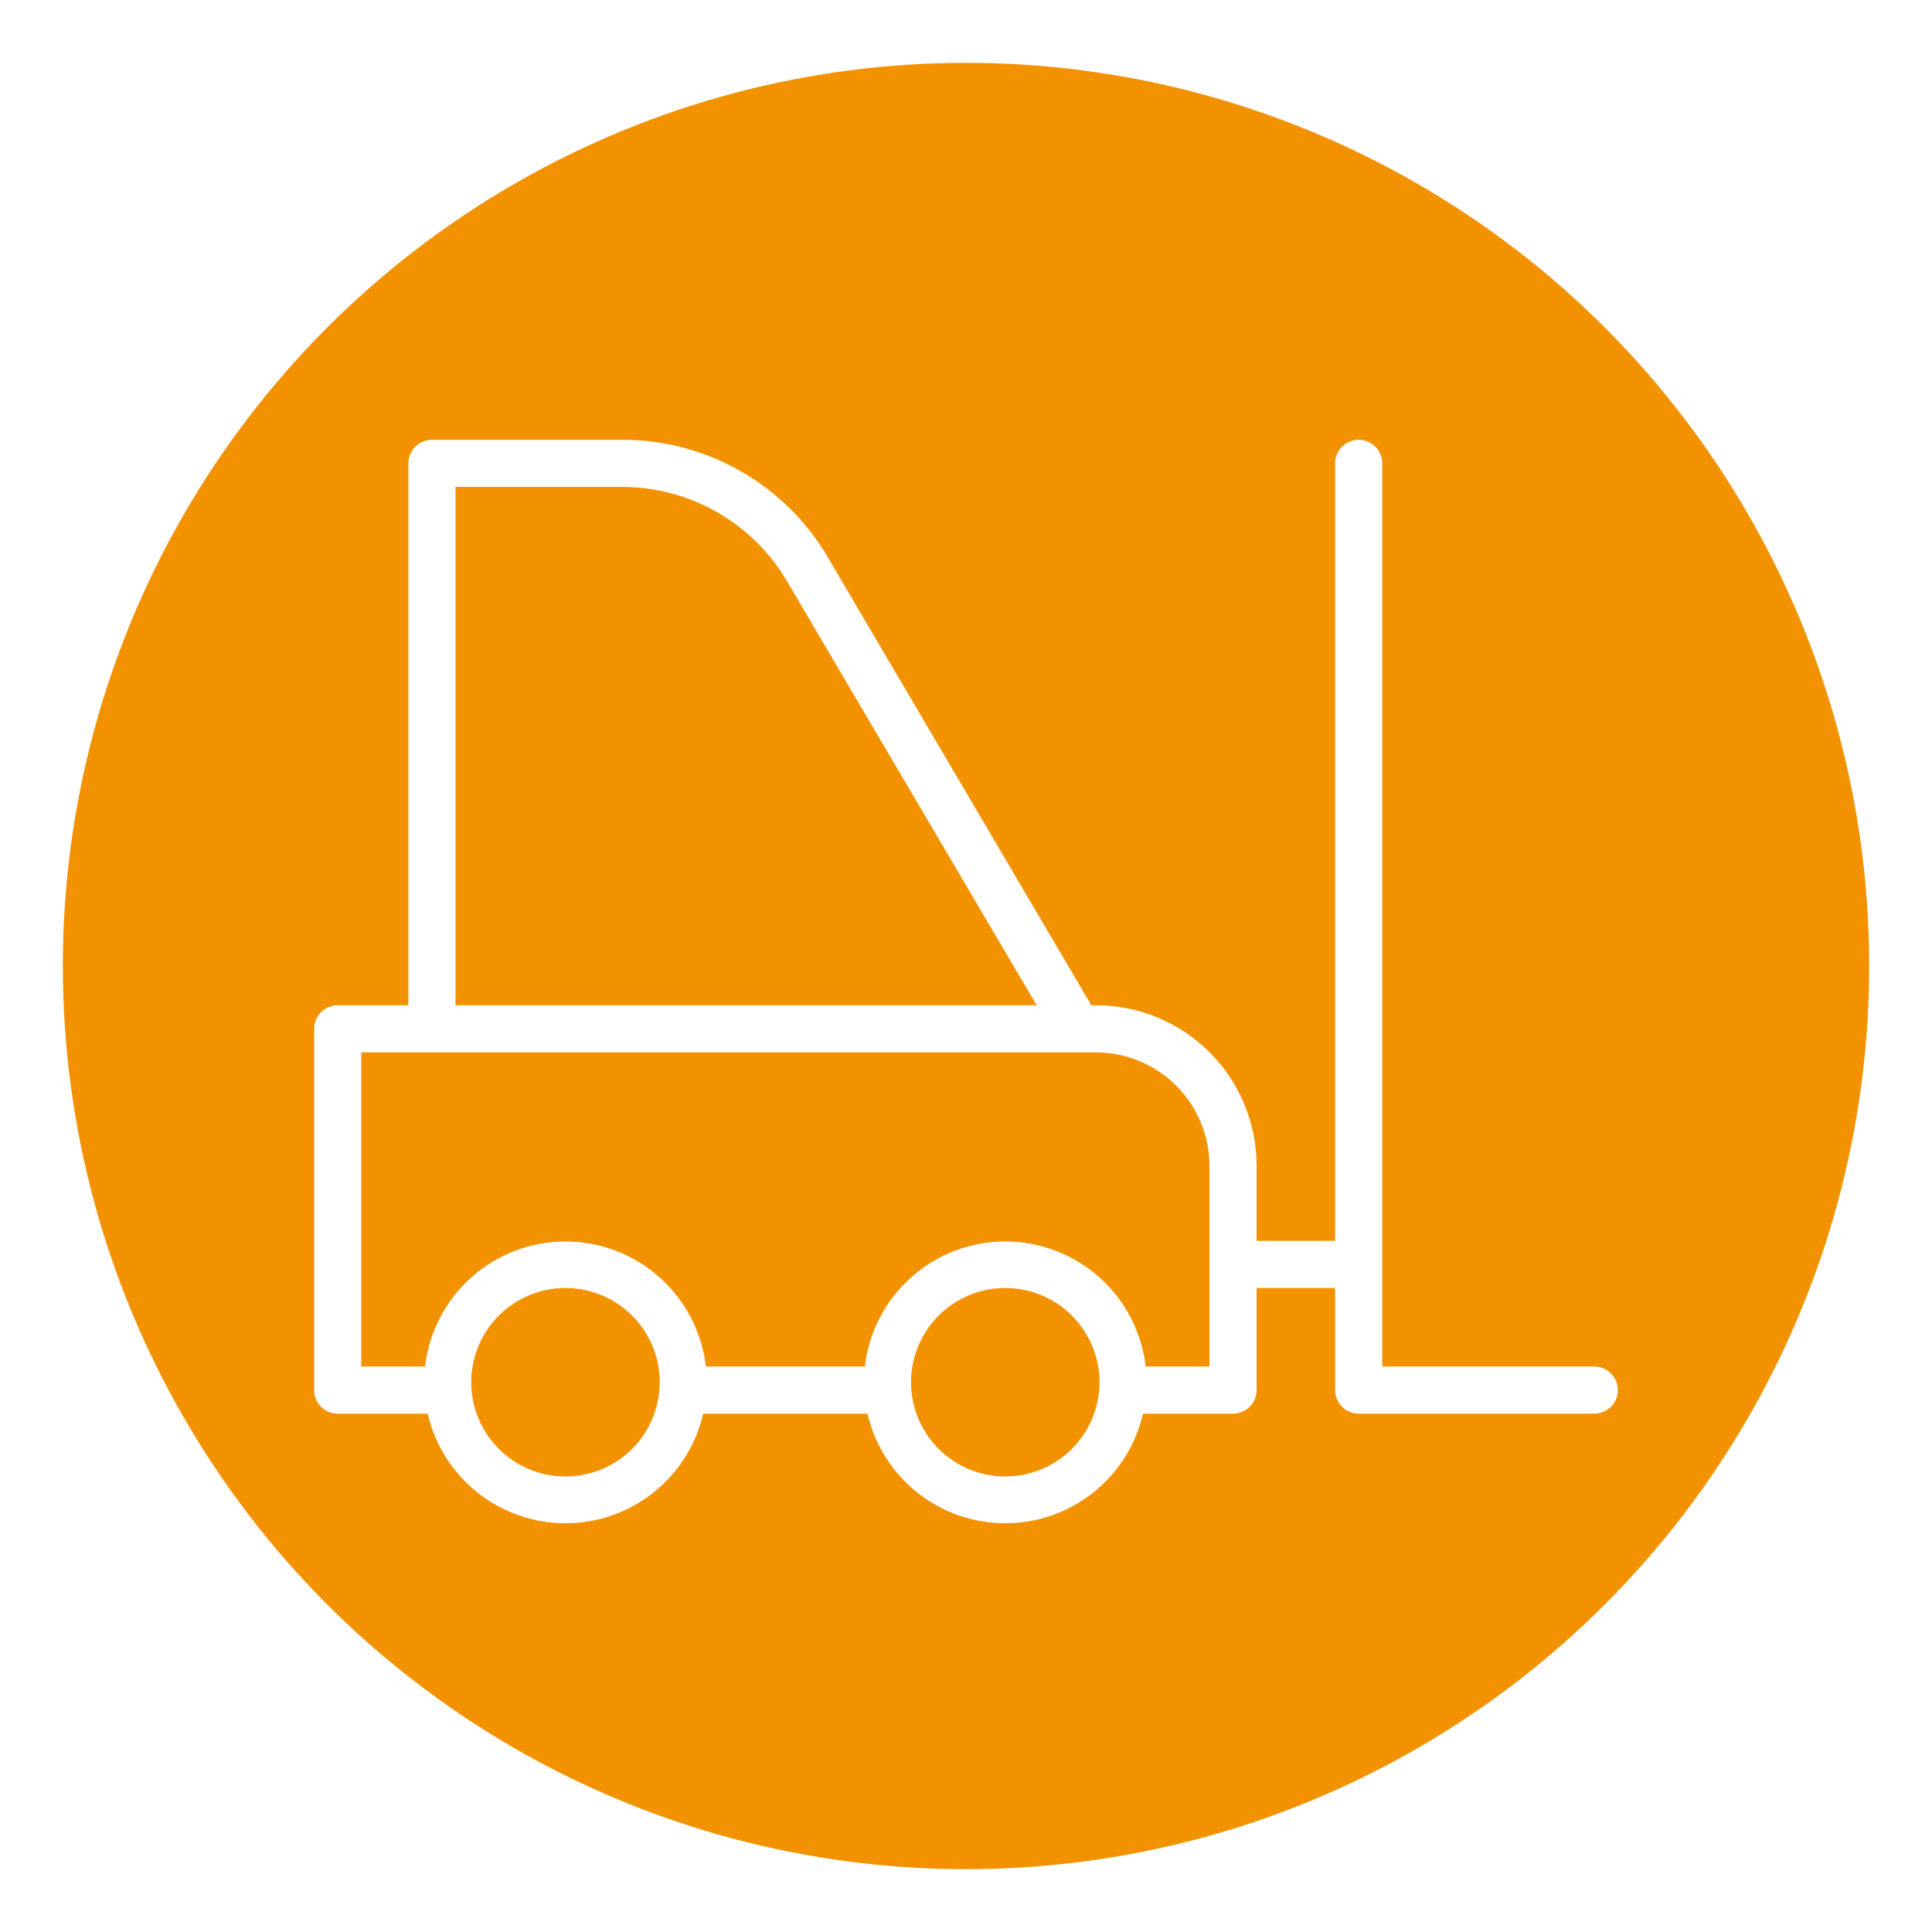
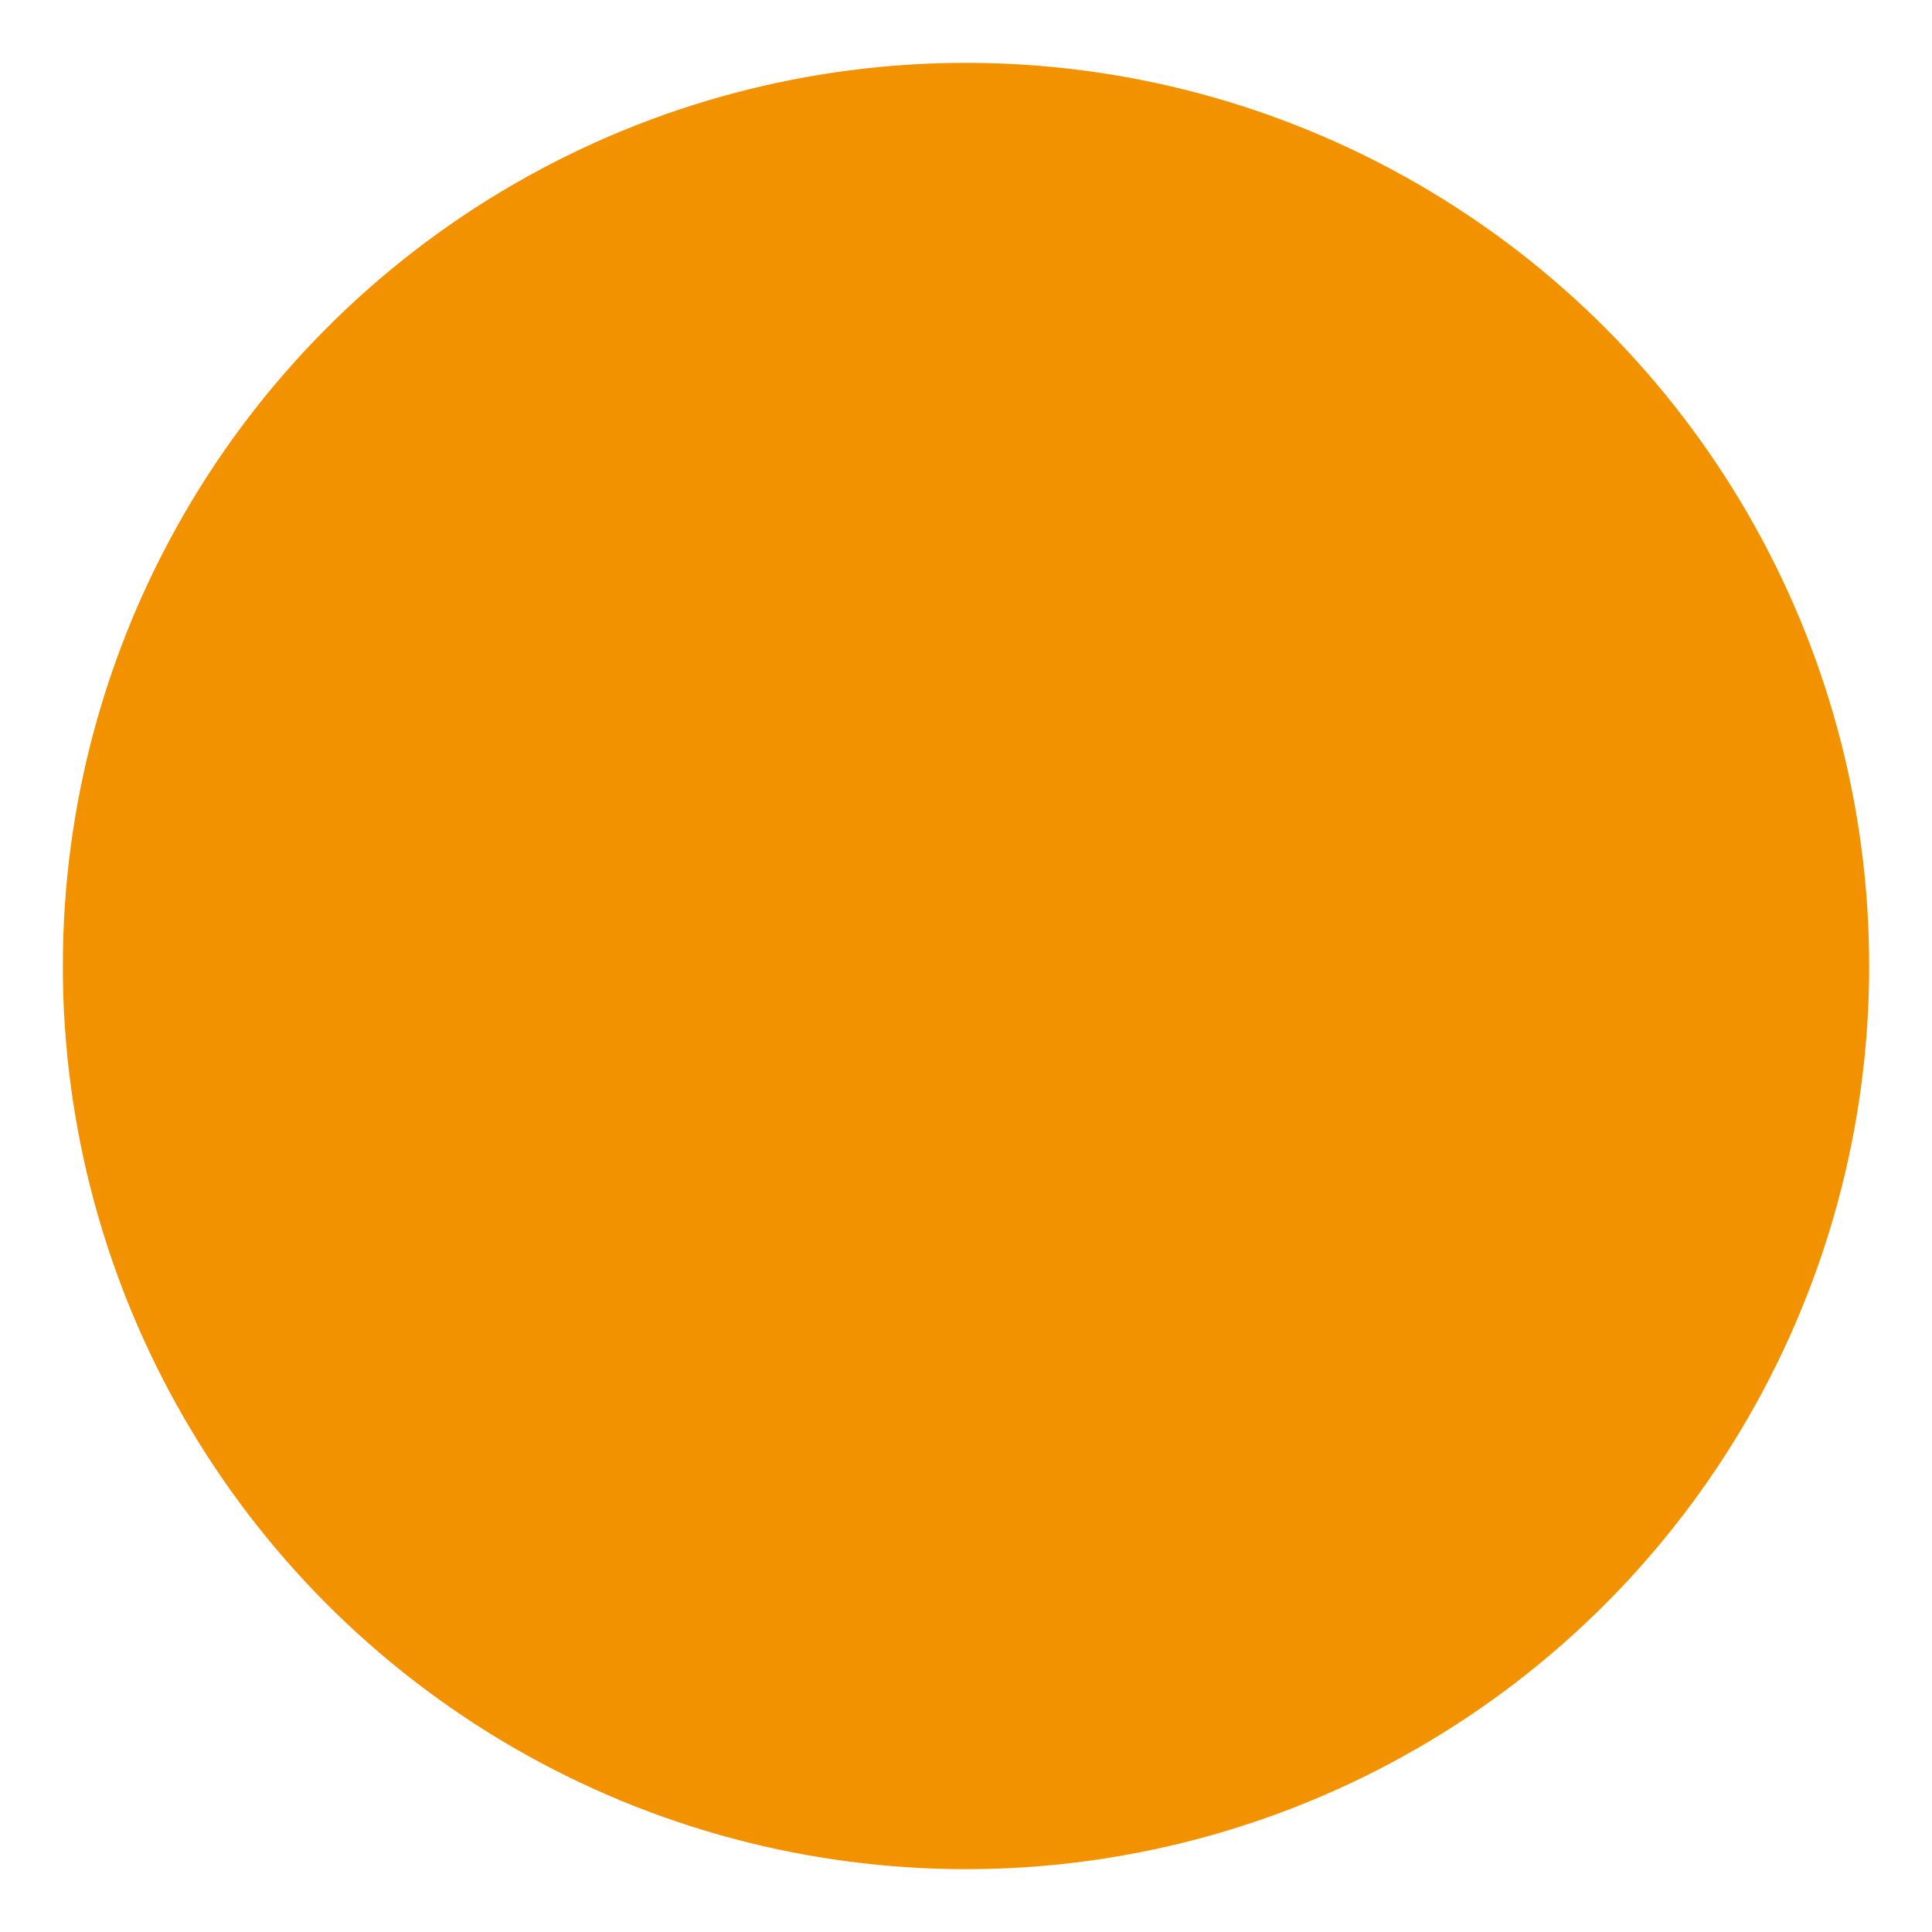
<svg xmlns="http://www.w3.org/2000/svg" width="123" height="123" viewBox="0 0 123 123" fill="none">
  <g filter="url(#filter0_d)">
    <circle cx="61.5" cy="57.5" r="57.5" fill="#F39200" />
  </g>
  <g filter="url(#filter1_d)">
-     <path d="M101.5 83H88V25.5C88 25.102 87.842 24.721 87.561 24.439C87.279 24.158 86.898 24 86.5 24C86.102 24 85.721 24.158 85.439 24.439C85.158 24.721 85 25.102 85 25.5V75H80V70.21C79.997 67.503 78.921 64.907 77.007 62.993C75.093 61.079 72.497 60.003 69.79 60H69.48L52.68 31.44C51.344 29.18 49.443 27.305 47.164 26.001C44.885 24.697 42.306 24.007 39.68 24H27.5C27.102 24 26.721 24.158 26.439 24.439C26.158 24.721 26 25.102 26 25.5V60H21.5C21.102 60 20.721 60.158 20.439 60.439C20.158 60.721 20 61.102 20 61.5V84.5C20 84.898 20.158 85.279 20.439 85.561C20.721 85.842 21.102 86 21.5 86H27.23C27.687 87.984 28.803 89.754 30.396 91.021C31.989 92.288 33.965 92.978 36 92.978C38.035 92.978 40.011 92.288 41.604 91.021C43.197 89.754 44.313 87.984 44.77 86H55.23C55.687 87.984 56.803 89.754 58.396 91.021C59.989 92.288 61.965 92.978 64 92.978C66.035 92.978 68.011 92.288 69.604 91.021C71.197 89.754 72.313 87.984 72.77 86H78.5C78.898 86 79.279 85.842 79.561 85.561C79.842 85.279 80 84.898 80 84.5V78H85V84.5C85 84.898 85.158 85.279 85.439 85.561C85.721 85.842 86.102 86 86.5 86H101.5C101.898 86 102.279 85.842 102.561 85.561C102.842 85.279 103 84.898 103 84.5C103 84.102 102.842 83.721 102.561 83.439C102.279 83.158 101.898 83 101.5 83ZM29 27H39.67C41.779 27.01 43.85 27.569 45.678 28.621C47.507 29.673 49.031 31.182 50.1 33L66 60H29V27ZM36 90C34.813 90 33.653 89.648 32.667 88.989C31.68 88.329 30.911 87.392 30.457 86.296C30.003 85.2 29.884 83.993 30.115 82.829C30.347 81.666 30.918 80.597 31.757 79.757C32.596 78.918 33.666 78.347 34.83 78.115C35.993 77.884 37.2 78.003 38.296 78.457C39.392 78.911 40.33 79.68 40.989 80.667C41.648 81.653 42 82.813 42 84C42 85.591 41.368 87.117 40.243 88.243C39.117 89.368 37.591 90 36 90V90ZM64 90C62.813 90 61.653 89.648 60.667 88.989C59.68 88.329 58.911 87.392 58.457 86.296C58.003 85.2 57.884 83.993 58.115 82.829C58.347 81.666 58.918 80.597 59.757 79.757C60.596 78.918 61.666 78.347 62.83 78.115C63.993 77.884 65.2 78.003 66.296 78.457C67.392 78.911 68.329 79.68 68.989 80.667C69.648 81.653 70 82.813 70 84C70 85.591 69.368 87.117 68.243 88.243C67.117 89.368 65.591 90 64 90V90ZM77 83H72.94C72.686 80.807 71.634 78.785 69.986 77.317C68.338 75.849 66.207 75.037 64 75.037C61.793 75.037 59.662 75.849 58.014 77.317C56.366 78.785 55.315 80.807 55.06 83H44.94C44.685 80.807 43.634 78.785 41.986 77.317C40.338 75.849 38.207 75.037 36 75.037C33.793 75.037 31.662 75.849 30.014 77.317C28.366 78.785 27.314 80.807 27.06 83H23V63H69.79C71.701 63.005 73.531 63.767 74.882 65.118C76.233 66.469 76.995 68.299 77 70.21V83Z" fill="white" />
-   </g>
+     </g>
  <defs>
    <filter id="filter0_d" x="0" y="0" width="123" height="123" filterUnits="userSpaceOnUse" color-interpolation-filters="sRGB">
      <feFlood flood-opacity="0" result="BackgroundImageFix" />
      <feColorMatrix in="SourceAlpha" type="matrix" values="0 0 0 0 0 0 0 0 0 0 0 0 0 0 0 0 0 0 127 0" />
      <feOffset dy="4" />
      <feGaussianBlur stdDeviation="2" />
      <feColorMatrix type="matrix" values="0 0 0 0 0 0 0 0 0 0 0 0 0 0 0 0 0 0 0.25 0" />
      <feBlend mode="normal" in2="BackgroundImageFix" result="effect1_dropShadow" />
      <feBlend mode="normal" in="SourceGraphic" in2="effect1_dropShadow" result="shape" />
    </filter>
    <filter id="filter1_d" x="16" y="24" width="91" height="76.978" filterUnits="userSpaceOnUse" color-interpolation-filters="sRGB">
      <feFlood flood-opacity="0" result="BackgroundImageFix" />
      <feColorMatrix in="SourceAlpha" type="matrix" values="0 0 0 0 0 0 0 0 0 0 0 0 0 0 0 0 0 0 127 0" />
      <feOffset dy="4" />
      <feGaussianBlur stdDeviation="2" />
      <feColorMatrix type="matrix" values="0 0 0 0 0 0 0 0 0 0 0 0 0 0 0 0 0 0 0.25 0" />
      <feBlend mode="normal" in2="BackgroundImageFix" result="effect1_dropShadow" />
      <feBlend mode="normal" in="SourceGraphic" in2="effect1_dropShadow" result="shape" />
    </filter>
  </defs>
</svg>